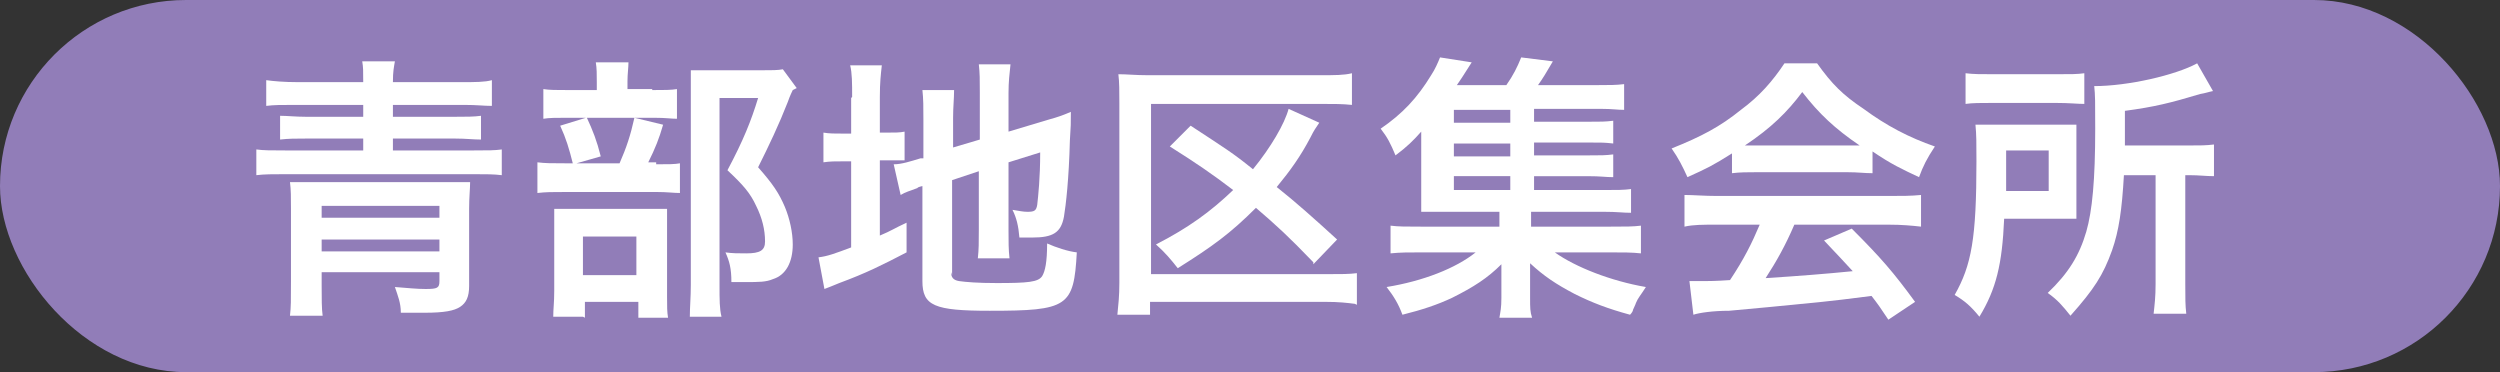
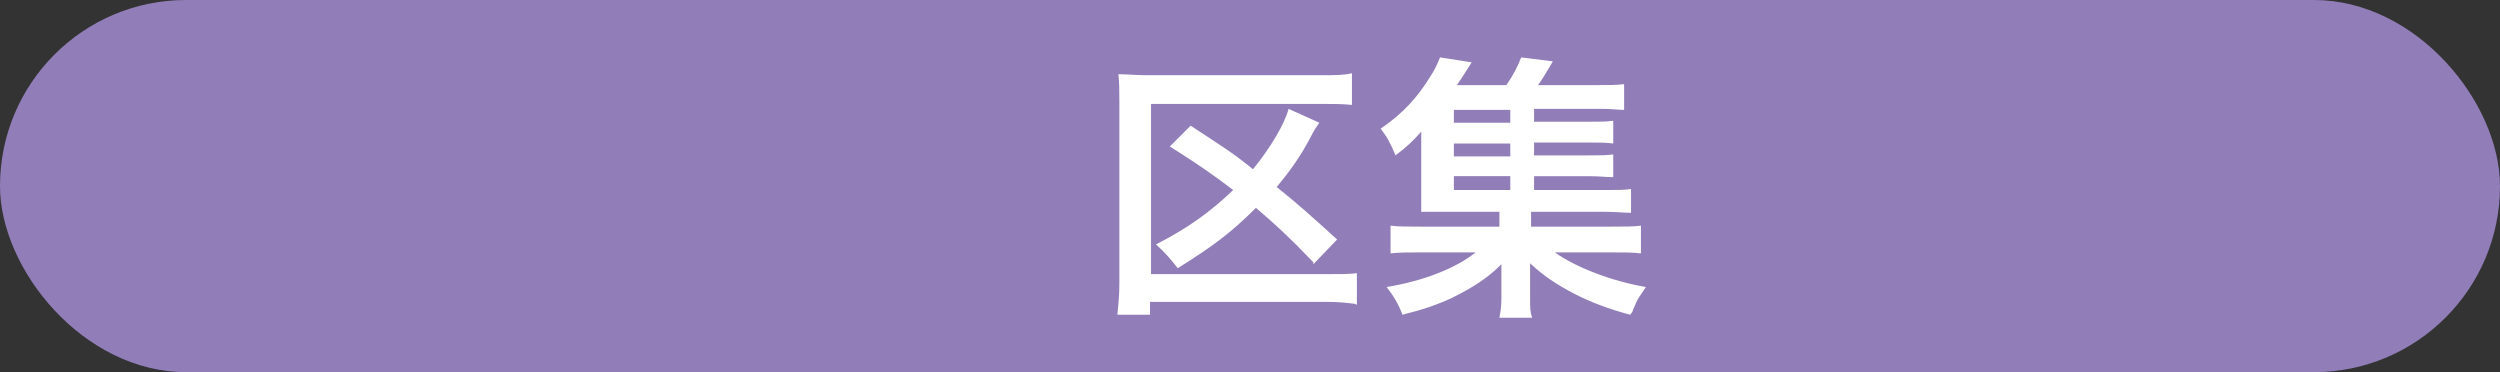
<svg xmlns="http://www.w3.org/2000/svg" id="_レイヤー_2" data-name="レイヤー 2" viewBox="0 0 25.26 3.76">
  <rect x="0" y="0" width="25.26" height="3.76" fill="#333333" stroke="none" />
  <defs>
    <style>
      .cls-1 {
        fill: #fff;
      }

      .cls-2 {
        fill: #917db8;
      }
    </style>
  </defs>
  <g id="_ボタン" data-name="ボタン">
    <g>
      <rect class="cls-2" x="0" y="0" width="25.26" height="3.76" rx="1.88" ry="1.88" />
      <g>
-         <path class="cls-1" d="m3.67.83c0-.12,0-.15-.01-.21h.33c-.01.06-.02.1-.02.21h.69c.14,0,.24,0,.31-.02v.26c-.08,0-.15-.01-.28-.01h-.72v.12h.63c.11,0,.19,0,.26-.01v.24c-.08,0-.15-.01-.26-.01h-.63v.12h.82c.14,0,.21,0,.28-.01v.26c-.08-.01-.16-.01-.28-.01h-1.91c-.12,0-.21,0-.29.01v-.26c.07.01.15.01.29.01h.79v-.12h-.58c-.11,0-.17,0-.26.01v-.24c.07,0,.16.01.26.01h.58v-.12h-.69c-.14,0-.21,0-.29.01v-.26c.07.01.18.02.32.02h.66Zm-.42,1.93v.13c0,.12,0,.23.01.3h-.33c.01-.09.01-.15.01-.35v-.73c0-.12,0-.19-.01-.27.07,0,.12,0,.24,0h1.33c.12,0,.17,0,.25,0,0,.07-.01.15-.01.27v.78c0,.11-.03.17-.09.21-.06.04-.16.06-.36.06-.07,0-.14,0-.24,0,0-.1-.03-.17-.06-.26.13.01.22.02.31.02.12,0,.14-.01.14-.08v-.09h-1.19Zm1.19-.68h-1.19v.12h1.19v-.12Zm-1.19.34v.12h1.19v-.12h-1.19Z" />
-         <path class="cls-1" d="m6.63,1.66c.12,0,.19,0,.24-.01v.3c-.06,0-.13-.01-.23-.01h-.93c-.14,0-.19,0-.28.01v-.31c.08.01.14.01.28.01h.55c.07-.16.11-.28.15-.46l.29.07c-.04.14-.08.24-.15.38h.08Zm-.04-.75c.12,0,.19,0,.25-.01v.3c-.06,0-.11-.01-.23-.01h-.89c-.1,0-.17,0-.23.01v-.3c.06.01.13.01.26.01h.28v-.08c0-.08,0-.14-.01-.2h.33c0,.05-.01.12-.01.19v.08h.25Zm-.7,2.29h-.3c0-.08.01-.14.01-.26v-.6c0-.12,0-.17,0-.23.07,0,.12,0,.22,0h.72c.11,0,.16,0,.2,0,0,.05,0,.09,0,.21v.68c0,.1,0,.15.01.21h-.3v-.16h-.54v.16Zm.04-2.01c.06.13.1.23.14.39l-.28.08c-.04-.16-.07-.26-.13-.39l.26-.08Zm-.04,1.59h.54v-.39h-.54v.39Zm2.12-1.87s-.03.06-.05.12c-.09.23-.19.44-.3.66.15.17.21.26.27.4.05.12.08.26.08.38,0,.18-.07.31-.2.35-.07.03-.14.03-.28.03-.06,0-.08,0-.14,0,0-.14-.02-.21-.06-.3.07.01.13.01.21.01.14,0,.19-.03.19-.12,0-.12-.03-.24-.09-.36-.06-.13-.13-.21-.29-.36.16-.3.24-.5.31-.73h-.39v1.89c0,.15,0,.24.02.32h-.32c0-.09.01-.2.01-.32V.94c0-.09,0-.16,0-.23.08,0,.13,0,.23,0h.48c.11,0,.17,0,.22-.01l.14.19Z" />
-         <path class="cls-1" d="m8.61.98c0-.14,0-.24-.02-.32h.32c-.01.09-.02.17-.02.32v.36h.06c.1,0,.14,0,.19-.01v.29c-.05,0-.11,0-.2,0h-.05v.76c.12-.05.14-.07.27-.13v.3c-.25.13-.41.21-.68.31-.07.03-.1.04-.15.06l-.06-.32c.09-.01.17-.04.33-.1v-.87h-.06c-.11,0-.15,0-.22.01v-.3c.06.01.11.01.21.01h.07v-.36Zm1,1.77c0,.05.02.08.08.09.07.01.19.02.38.02.32,0,.42-.01.46-.07.03-.05.05-.14.05-.33.09.04.21.08.3.09-.03.55-.09.59-.88.59-.56,0-.68-.05-.68-.3v-.96s-.05.01-.05.02c-.08.03-.12.04-.17.07l-.07-.31c.08,0,.17-.03.27-.06h.03v-.39c0-.13,0-.21-.01-.3h.32c0,.09-.01.17-.01.28v.3l.27-.08v-.48c0-.13,0-.19-.01-.28h.32c-.01.09-.02.18-.02.29v.39l.4-.12c.11-.03.16-.05.23-.08,0,.12,0,.14-.01.29-.01.39-.04.65-.06.77-.03.16-.11.21-.32.21-.03,0-.06,0-.13,0-.01-.12-.03-.2-.07-.28.06.01.11.02.15.02.07,0,.09-.01.1-.07.01-.09.03-.27.03-.53l-.32.1v.69c0,.11,0,.19.01.28h-.32c.01-.09.01-.16.01-.29v-.59l-.27.09v.96Z" />
        <path class="cls-1" d="m13.69,3.07c-.08-.01-.16-.02-.3-.02h-1.77v.13h-.33c.01-.1.02-.19.02-.32v-1.82c0-.12,0-.21-.01-.29.09,0,.17.01.3.01h1.73c.16,0,.25,0,.33-.02v.32c-.1-.01-.17-.01-.32-.01h-1.71v1.72h1.77c.16,0,.23,0,.31-.01v.32Zm-.42-.42c-.25-.26-.37-.37-.58-.55-.26.26-.44.39-.79.61-.07-.09-.13-.16-.22-.24.33-.17.55-.33.78-.55-.21-.16-.37-.27-.64-.44l.21-.21c.35.23.42.27.63.44.18-.22.32-.46.36-.61l.31.14c-.04.06-.05.07-.09.15-.1.19-.2.33-.34.5.19.15.38.32.61.53l-.24.25Z" />
        <path class="cls-1" d="m15.55,1.92h.66c.13,0,.2,0,.27-.01v.24c-.08,0-.14-.01-.27-.01h-.74v.15h.79c.17,0,.24,0,.32-.01v.28c-.09-.01-.18-.01-.32-.01h-.55c.21.15.57.29.92.35-.05.08-.08.11-.1.16,0,0-.01.03-.03.07,0,.01-.01.03-.03.05-.22-.06-.38-.12-.56-.21-.19-.1-.31-.18-.45-.31,0,.1,0,.15,0,.19v.16c0,.1,0,.14.02.2h-.33c.01-.06.02-.1.02-.2v-.16c0-.07,0-.12,0-.18-.14.14-.28.23-.5.34-.15.07-.3.12-.5.17-.04-.11-.09-.19-.16-.28.37-.06.7-.19.9-.35h-.54c-.14,0-.22,0-.32.01v-.28c.08.01.15.01.32.01h.78v-.15h-.55c-.11,0-.17,0-.24,0,0-.06,0-.13,0-.22v-.35c0-.09,0-.16,0-.24-.08.09-.14.15-.26.24-.05-.12-.08-.18-.15-.27.22-.15.37-.31.51-.54.04-.06.07-.13.09-.18l.32.05c-.1.16-.11.17-.15.23h.5c.07-.1.11-.18.15-.28l.32.04c-.07.12-.1.17-.15.24h.6c.12,0,.19,0,.27-.01v.26c-.07,0-.12-.01-.23-.01h-.68v.13h.54c.14,0,.18,0,.26-.01v.23c-.09-.01-.11-.01-.26-.01h-.54v.13h.54c.14,0,.18,0,.26-.01v.23c-.08,0-.12-.01-.26-.01h-.54v.14Zm-.29-.81h-.57v.13h.57v-.13Zm0,.34h-.57v.13h.57v-.13Zm-.57.33v.14h.57v-.14h-.57Z" />
-         <path class="cls-1" d="m17.5,1.55c-.19.12-.25.15-.45.24-.05-.11-.09-.19-.16-.29.3-.12.49-.22.7-.39.19-.14.32-.29.44-.47h.33c.15.21.26.32.47.46.23.17.46.29.72.38-.08.12-.12.2-.16.31-.17-.08-.28-.13-.47-.26v.22c-.08,0-.15-.01-.25-.01h-.93c-.08,0-.16,0-.24.01v-.21Zm-.15.72c-.15,0-.24,0-.33.02v-.32c.09,0,.2.01.33.01h1.73c.14,0,.23,0,.33-.01v.32c-.09-.01-.19-.02-.33-.02h-.95c-.09.21-.18.37-.29.54q.48-.03.88-.07c-.09-.1-.14-.15-.29-.31l.28-.12c.3.3.42.44.64.74l-.27.18c-.08-.12-.1-.15-.17-.24-.23.03-.4.05-.5.06-.29.03-.82.08-.94.09-.16,0-.3.02-.36.04l-.04-.34c.08,0,.12,0,.16,0,.02,0,.11,0,.25-.01.14-.21.22-.37.3-.56h-.42Zm1.32-.8s.06,0,.12,0c-.25-.17-.41-.32-.58-.54-.15.2-.31.36-.58.54.05,0,.07,0,.11,0h.92Z" />
-         <path class="cls-1" d="m20.98,1.98c0,.13,0,.15,0,.23-.03,0-.12,0-.27,0h-.46c-.02.46-.08.71-.25.99-.09-.11-.15-.16-.25-.22.17-.3.22-.57.22-1.35,0-.18,0-.27-.01-.37.09,0,.17,0,.29,0h.45c.12,0,.19,0,.28,0,0,.06,0,.15,0,.25v.48Zm-1.12-1.24c.08.01.15.01.3.01h.6c.17,0,.23,0,.3-.01v.31c-.07,0-.15-.01-.29-.01h-.63c-.13,0-.21,0-.28.01v-.31Zm.84,1.19v-.41h-.43v.2c0,.1,0,.13,0,.21h.44Zm.76-.16c-.02.35-.05.56-.12.76-.09.25-.18.39-.42.66-.08-.1-.13-.16-.23-.23.21-.2.32-.38.39-.62.06-.21.09-.52.09-1.04,0-.27,0-.34-.01-.43.34,0,.82-.11,1.04-.23l.16.28c-.05.01-.07.02-.13.03-.3.09-.46.13-.76.17v.35h.63c.13,0,.19,0,.27-.01v.32c-.08,0-.15-.01-.25-.01h-.04v1.1c0,.15,0,.21.01.3h-.33c.01-.09.02-.17.02-.3v-1.1h-.33Z" />
      </g>
    </g>
  </g>
</svg>